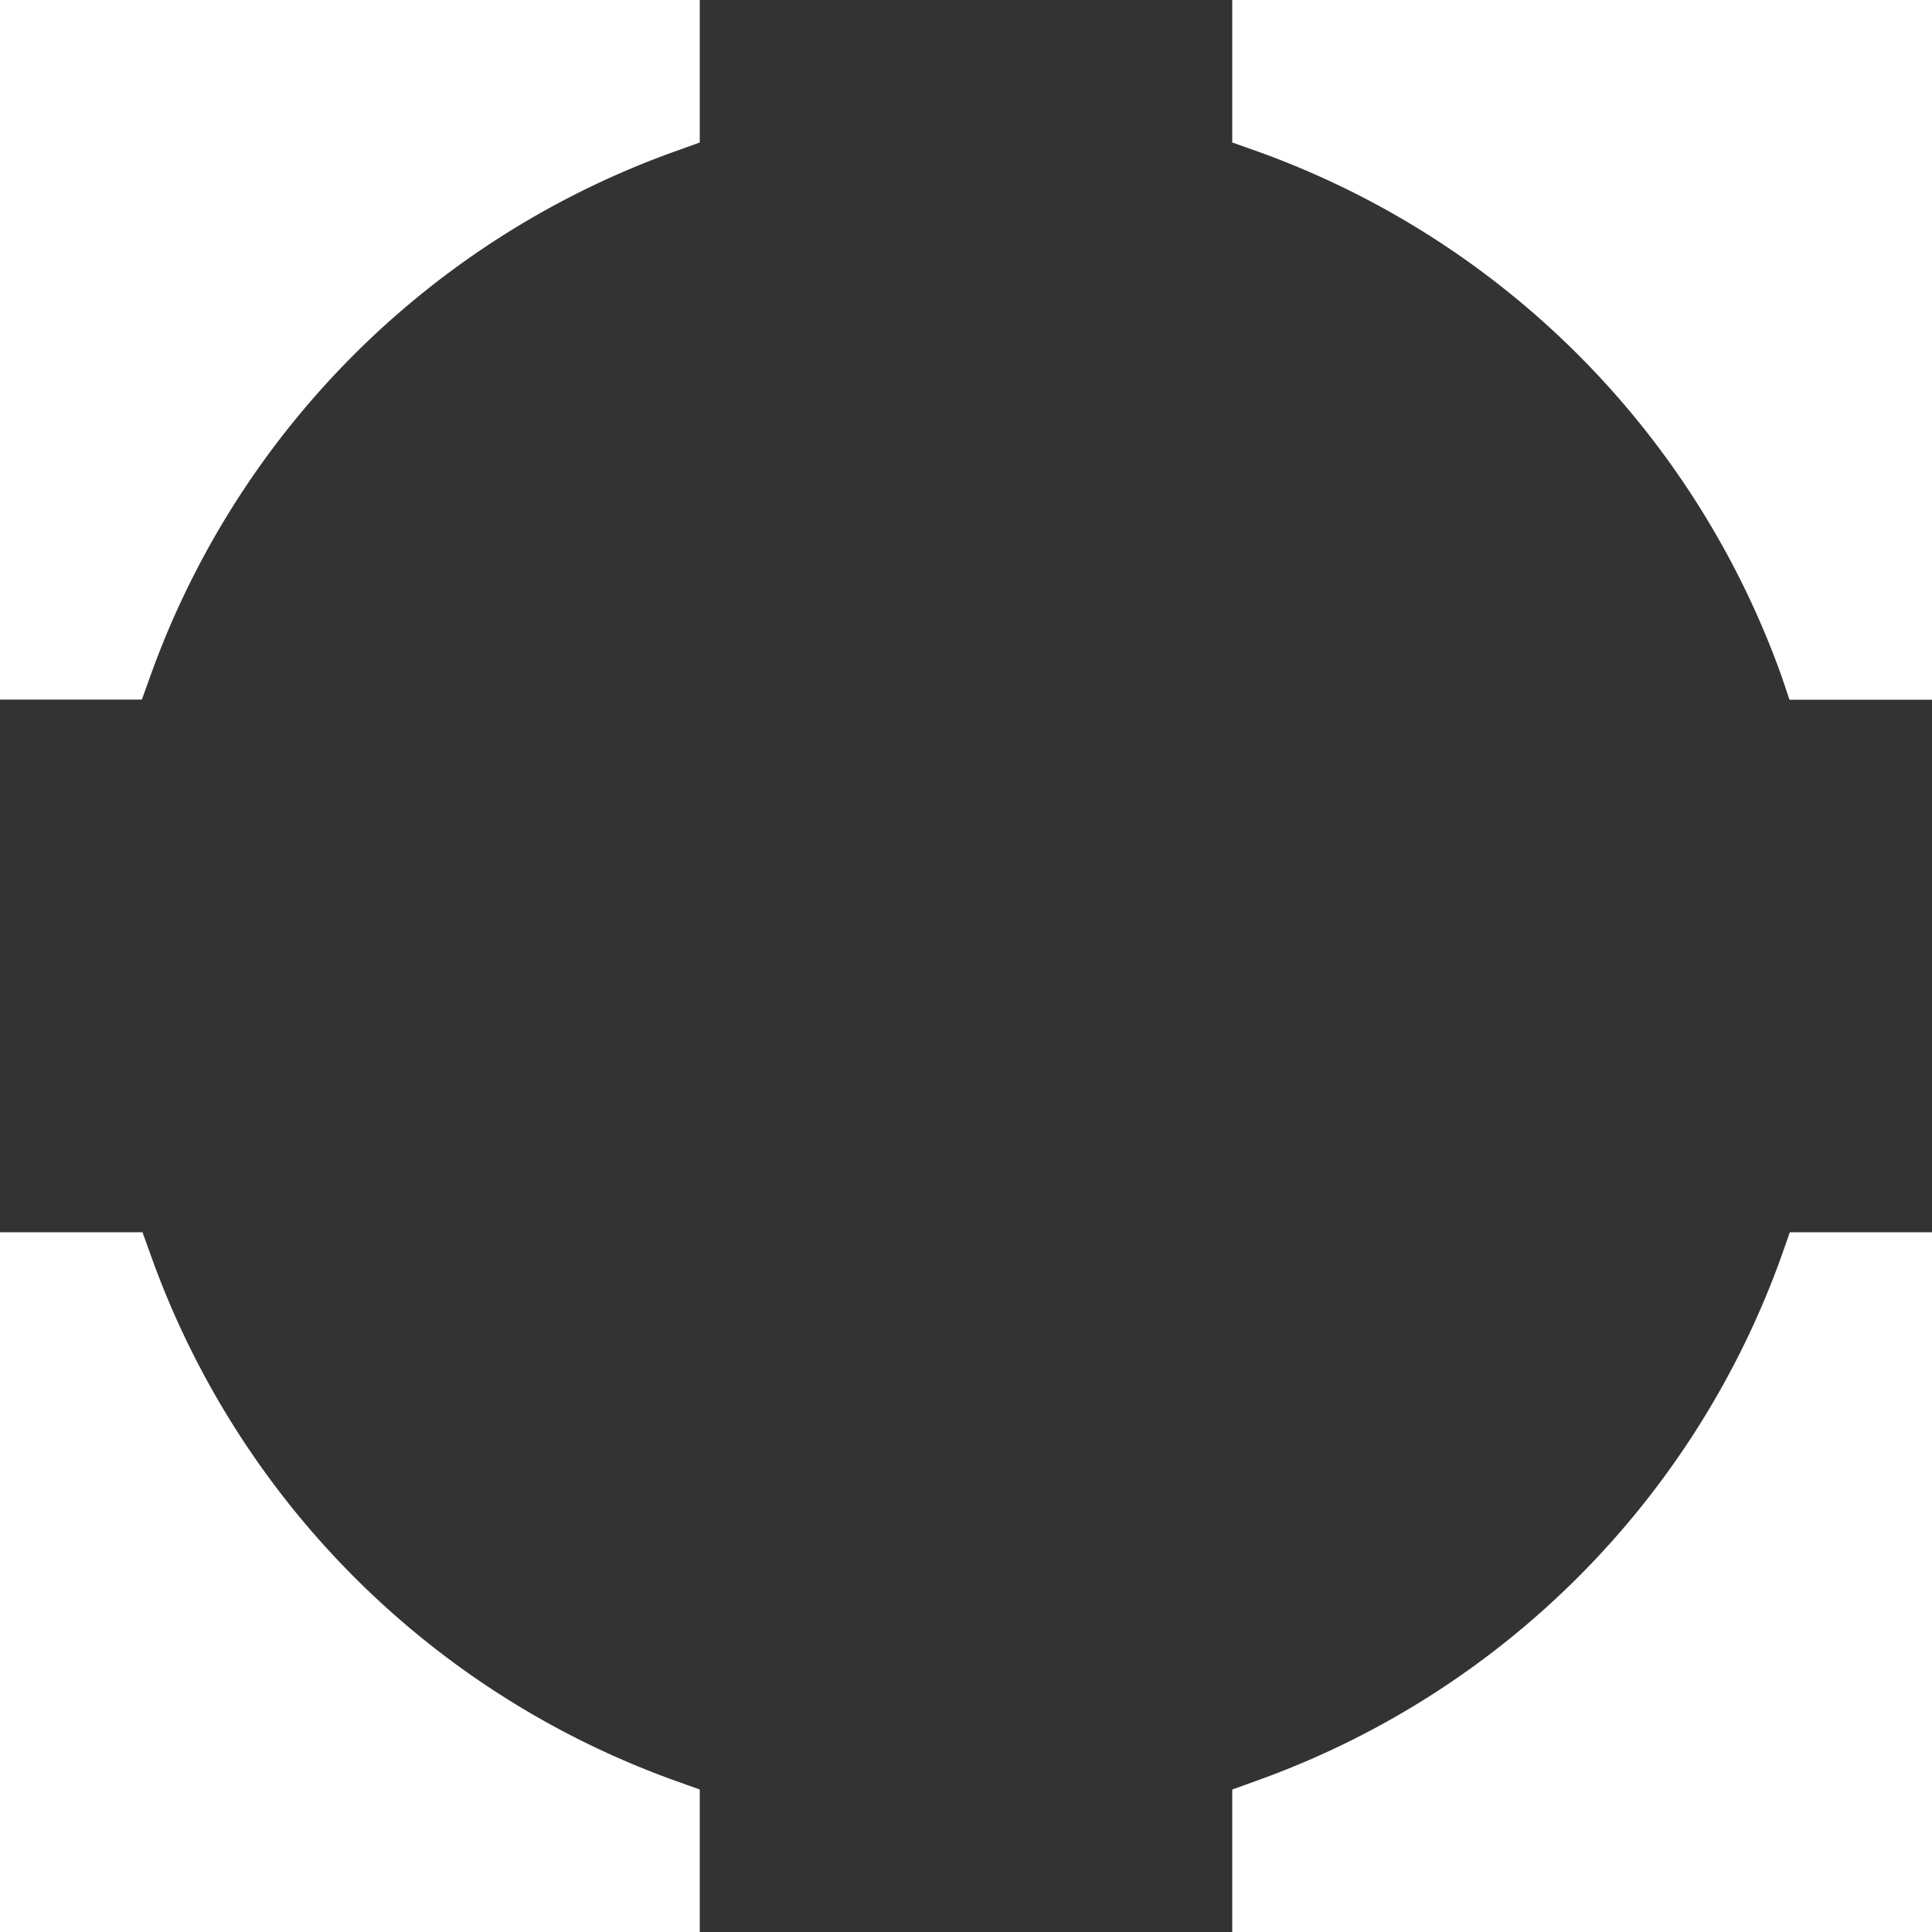
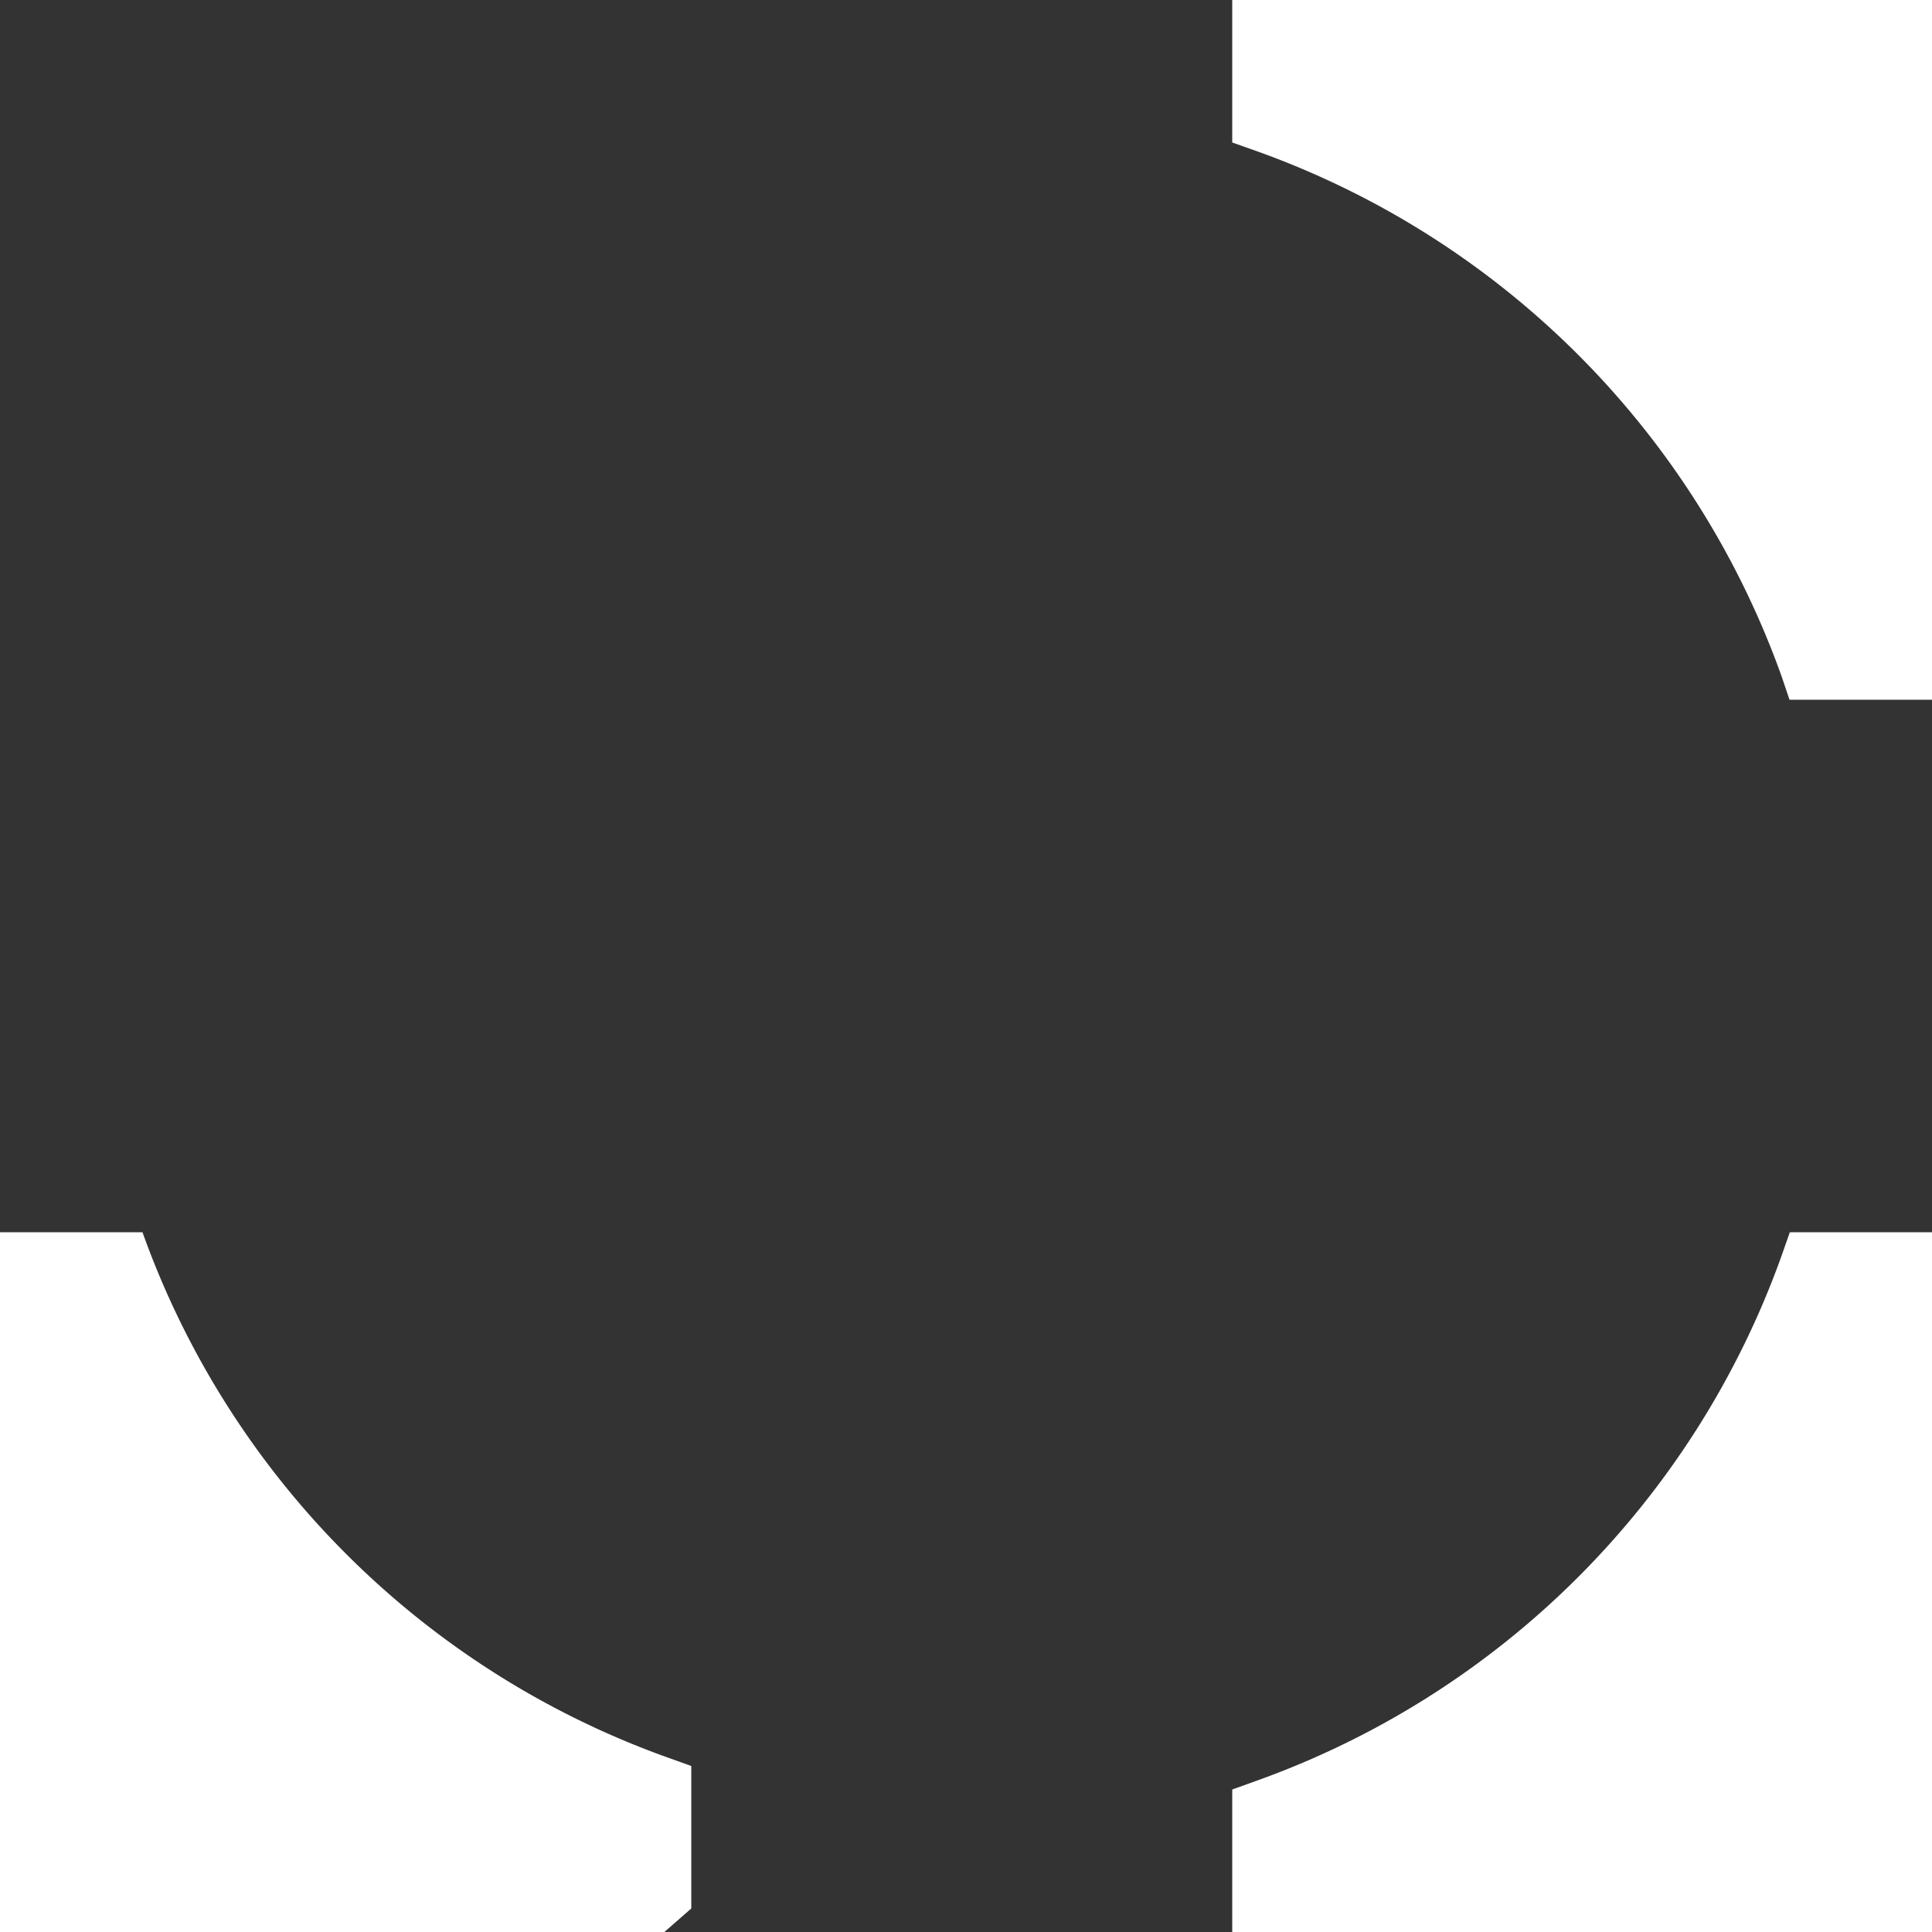
<svg xmlns="http://www.w3.org/2000/svg" width="12.068" height="12.068" viewBox="0 0 12.068 12.068">
  <rect x="0" y="0" width="12.068" height="12.068" fill="#333333" stroke="none" />
  <g id="Group_10" data-name="Group 10" transform="translate(0)">
-     <path id="Path_31" data-name="Path 31" d="M21.711,13.879h-4.15V9.508h.89l.053.147a5.423,5.423,0,0,0,3.28,3.281l.148.053v.89Z" transform="translate(-17.561 -1.811)" fill="#fff" fill-rule="evenodd" />
+     <path id="Path_31" data-name="Path 31" d="M21.711,13.879h-4.15V9.508h.89a5.423,5.423,0,0,0,3.28,3.281l.148.053v.89Z" transform="translate(-17.561 -1.811)" fill="#fff" fill-rule="evenodd" />
    <path id="Path_32" data-name="Path 32" d="M31.44,9.729v4.15H27.069v-.89l.147-.053A5.423,5.423,0,0,0,30.5,9.656l.052-.148h.891Z" transform="translate(-19.372 -1.811)" fill="#fff" fill-rule="evenodd" />
    <path id="Path_33" data-name="Path 33" d="M27.29,0h4.15V4.371h-.89L30.5,4.223A5.422,5.422,0,0,0,27.216.942L27.069.89V0Z" transform="translate(-19.372 0)" fill="#fff" fill-rule="evenodd" />
-     <path id="Path_34" data-name="Path 34" d="M17.782,0h4.15V.89l-.147.053A5.422,5.422,0,0,0,18.5,4.223l-.053.147h-.89V0Z" transform="translate(-17.561 0)" fill="#fff" fill-rule="evenodd" />
  </g>
</svg>